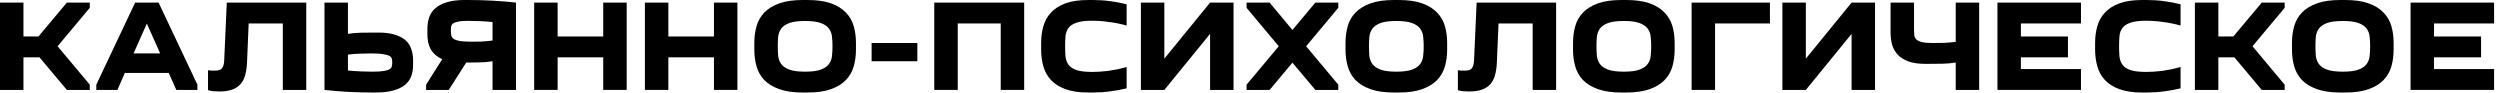
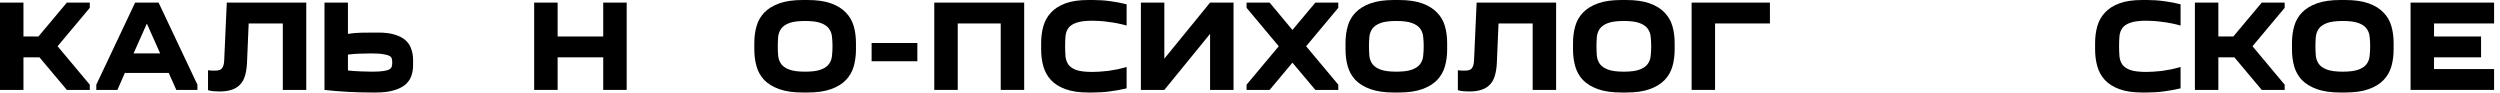
<svg xmlns="http://www.w3.org/2000/svg" width="375" height="14" viewBox="0 0 375 14" fill="none">
  <path d="M374.114 3.518H365.104V5.472H372.16V8.6H365.104V10.359H374.114V13.486H361.586V0.391H374.114V3.518Z" fill="black" />
  <path d="M343.797 6.43C343.797 5.544 343.908 4.71 344.129 3.929C344.351 3.147 344.735 2.469 345.282 1.896C345.843 1.31 346.592 0.847 347.53 0.508C348.468 0.169 349.647 0 351.068 0H351.771C353.192 0 354.371 0.169 355.309 0.508C356.247 0.847 356.99 1.31 357.537 1.896C358.098 2.469 358.488 3.147 358.71 3.929C358.931 4.71 359.042 5.544 359.042 6.43V7.447C359.042 8.333 358.931 9.167 358.71 9.949C358.488 10.73 358.098 11.415 357.537 12.001C356.99 12.574 356.247 13.03 355.309 13.369C354.371 13.708 353.192 13.877 351.771 13.877H351.068C349.647 13.877 348.468 13.708 347.53 13.369C346.592 13.03 345.843 12.574 345.282 12.001C344.735 11.415 344.351 10.73 344.129 9.949C343.908 9.167 343.797 8.333 343.797 7.447V6.43ZM347.315 6.939C347.315 7.434 347.335 7.916 347.374 8.385C347.426 8.841 347.576 9.245 347.823 9.597C348.084 9.949 348.488 10.229 349.035 10.437C349.595 10.646 350.39 10.75 351.42 10.75C352.449 10.75 353.237 10.646 353.785 10.437C354.345 10.229 354.749 9.949 354.996 9.597C355.257 9.245 355.407 8.841 355.446 8.385C355.498 7.916 355.524 7.434 355.524 6.939C355.524 6.443 355.498 5.968 355.446 5.512C355.407 5.056 355.257 4.652 354.996 4.3C354.749 3.948 354.345 3.668 353.785 3.46C353.237 3.251 352.449 3.147 351.42 3.147C350.39 3.147 349.595 3.251 349.035 3.46C348.488 3.668 348.084 3.948 347.823 4.3C347.576 4.652 347.426 5.056 347.374 5.512C347.335 5.968 347.315 6.443 347.315 6.939Z" fill="black" />
  <path d="M332.753 0.391V5.472H335L339.261 0.391H342.701V1.172L337.873 6.938L342.701 12.704V13.486H339.261L335.157 8.6H332.753V13.486H329.234V0.391H332.753Z" fill="black" />
  <path d="M314.266 6.43C314.266 5.544 314.376 4.71 314.598 3.929C314.819 3.147 315.197 2.469 315.732 1.896C316.266 1.31 316.989 0.847 317.901 0.508C318.813 0.169 319.96 0 321.341 0H322.045C322.931 0 323.791 0.059 324.625 0.176C325.459 0.28 326.279 0.437 327.087 0.645V3.831C326.631 3.701 326.169 3.59 325.7 3.499C325.244 3.407 324.788 3.336 324.331 3.284C323.888 3.218 323.458 3.173 323.041 3.147C322.638 3.121 322.273 3.108 321.947 3.108C320.931 3.108 320.142 3.205 319.582 3.401C319.035 3.583 318.631 3.844 318.37 4.183C318.123 4.521 317.973 4.925 317.921 5.395C317.882 5.864 317.862 6.378 317.862 6.939C317.862 7.499 317.882 8.014 317.921 8.483C317.973 8.952 318.123 9.362 318.37 9.714C318.631 10.053 319.035 10.32 319.582 10.515C320.142 10.698 320.931 10.789 321.947 10.789C322.273 10.789 322.638 10.776 323.041 10.75C323.458 10.724 323.888 10.685 324.331 10.633C324.788 10.568 325.244 10.489 325.7 10.398C326.169 10.294 326.631 10.177 327.087 10.046V13.252C326.279 13.447 325.459 13.597 324.625 13.701C323.791 13.819 322.931 13.877 322.045 13.877H321.341C319.96 13.877 318.813 13.708 317.901 13.369C316.989 13.03 316.266 12.574 315.732 12.001C315.197 11.415 314.819 10.73 314.598 9.949C314.376 9.167 314.266 8.333 314.266 7.447V6.43Z" fill="black" />
-   <path d="M312.146 3.518H303.135V5.472H310.191V8.6H303.135V10.359H312.146V13.486H299.617V0.391H312.146V3.518Z" fill="black" />
-   <path d="M287.104 4.495C287.104 4.782 287.117 5.042 287.143 5.277C287.169 5.511 287.267 5.72 287.436 5.902C287.619 6.072 287.899 6.209 288.277 6.313C288.655 6.404 289.189 6.45 289.88 6.45C290.492 6.45 291.072 6.443 291.619 6.43C292.166 6.404 292.746 6.352 293.359 6.274V0.391H296.877V13.486H293.359V9.381C292.72 9.486 292.062 9.544 291.385 9.557C290.72 9.57 290.036 9.577 289.332 9.577H288.785C287.769 9.577 286.922 9.453 286.244 9.206C285.58 8.958 285.052 8.626 284.661 8.209C284.27 7.779 283.99 7.284 283.82 6.723C283.664 6.15 283.586 5.538 283.586 4.886V0.391H287.104V4.495Z" fill="black" />
-   <path d="M277.738 0.391H281.256V13.486H277.738V5.082L270.878 13.486H267.359V0.391H270.878V8.795L277.738 0.391Z" fill="black" />
  <path d="M265.489 3.518H257.26V13.486H253.742V0.391H265.489V3.518Z" fill="black" />
  <path d="M235.953 6.43C235.953 5.544 236.064 4.71 236.285 3.929C236.507 3.147 236.891 2.469 237.439 1.896C237.999 1.31 238.748 0.847 239.686 0.508C240.624 0.169 241.804 0 243.224 0H243.928C245.348 0 246.527 0.169 247.465 0.508C248.403 0.847 249.146 1.31 249.694 1.896C250.254 2.469 250.645 3.147 250.866 3.929C251.088 4.71 251.198 5.544 251.198 6.43V7.447C251.198 8.333 251.088 9.167 250.866 9.949C250.645 10.73 250.254 11.415 249.694 12.001C249.146 12.574 248.403 13.03 247.465 13.369C246.527 13.708 245.348 13.877 243.928 13.877H243.224C241.804 13.877 240.624 13.708 239.686 13.369C238.748 13.03 237.999 12.574 237.439 12.001C236.891 11.415 236.507 10.73 236.285 9.949C236.064 9.167 235.953 8.333 235.953 7.447V6.43ZM239.471 6.939C239.471 7.434 239.491 7.916 239.53 8.385C239.582 8.841 239.732 9.245 239.979 9.597C240.24 9.949 240.644 10.229 241.191 10.437C241.752 10.646 242.546 10.75 243.576 10.75C244.605 10.75 245.394 10.646 245.941 10.437C246.501 10.229 246.905 9.949 247.153 9.597C247.413 9.245 247.563 8.841 247.602 8.385C247.654 7.916 247.68 7.434 247.68 6.939C247.68 6.443 247.654 5.968 247.602 5.512C247.563 5.056 247.413 4.652 247.153 4.3C246.905 3.948 246.501 3.668 245.941 3.46C245.394 3.251 244.605 3.147 243.576 3.147C242.546 3.147 241.752 3.251 241.191 3.46C240.644 3.668 240.24 3.948 239.979 4.3C239.732 4.652 239.582 5.056 239.53 5.512C239.491 5.968 239.471 6.443 239.471 6.939Z" fill="black" />
  <path d="M219.755 10.593C220.276 10.593 220.621 10.47 220.791 10.222C220.973 9.974 221.077 9.61 221.103 9.127L221.494 0.391H233.417V13.486H229.899V3.518H224.778L224.524 9.518C224.485 10.209 224.387 10.815 224.231 11.336C224.087 11.857 223.853 12.294 223.527 12.646C223.214 12.997 222.797 13.264 222.276 13.447C221.768 13.629 221.136 13.72 220.38 13.72C220.08 13.72 219.781 13.707 219.481 13.681C219.181 13.655 218.914 13.603 218.68 13.525V10.535C218.836 10.561 219.018 10.58 219.227 10.593C219.435 10.593 219.611 10.593 219.755 10.593Z" fill="black" />
  <path d="M201.828 6.43C201.828 5.544 201.939 4.71 202.16 3.929C202.382 3.147 202.766 2.469 203.314 1.896C203.874 1.31 204.623 0.847 205.561 0.508C206.499 0.169 207.679 0 209.099 0H209.803C211.223 0 212.402 0.169 213.34 0.508C214.278 0.847 215.021 1.31 215.569 1.896C216.129 2.469 216.52 3.147 216.741 3.929C216.963 4.71 217.073 5.544 217.073 6.43V7.447C217.073 8.333 216.963 9.167 216.741 9.949C216.52 10.73 216.129 11.415 215.569 12.001C215.021 12.574 214.278 13.03 213.34 13.369C212.402 13.708 211.223 13.877 209.803 13.877H209.099C207.679 13.877 206.499 13.708 205.561 13.369C204.623 13.03 203.874 12.574 203.314 12.001C202.766 11.415 202.382 10.73 202.16 9.949C201.939 9.167 201.828 8.333 201.828 7.447V6.43ZM205.346 6.939C205.346 7.434 205.366 7.916 205.405 8.385C205.457 8.841 205.607 9.245 205.854 9.597C206.115 9.949 206.519 10.229 207.066 10.437C207.627 10.646 208.421 10.75 209.451 10.75C210.48 10.75 211.269 10.646 211.816 10.437C212.376 10.229 212.78 9.949 213.028 9.597C213.288 9.245 213.438 8.841 213.477 8.385C213.529 7.916 213.555 7.434 213.555 6.939C213.555 6.443 213.529 5.968 213.477 5.512C213.438 5.056 213.288 4.652 213.028 4.3C212.78 3.948 212.376 3.668 211.816 3.46C211.269 3.251 210.48 3.147 209.451 3.147C208.421 3.147 207.627 3.251 207.066 3.46C206.519 3.668 206.115 3.948 205.854 4.3C205.607 4.652 205.457 5.056 205.405 5.512C205.366 5.968 205.346 6.443 205.346 6.939Z" fill="black" />
  <path d="M191.812 6.938L186.984 1.172V0.391H190.444L193.864 4.495L197.304 0.391H200.744V1.172L195.917 6.938L200.744 12.704V13.486H197.304L193.864 9.401L190.444 13.486H186.984V12.704L191.812 6.938Z" fill="black" />
  <path d="M181.511 0.391H185.03V13.486H181.511V5.082L174.651 13.486H171.133V0.391H174.651V8.795L181.511 0.391Z" fill="black" />
  <path d="M156.172 6.43C156.172 5.544 156.283 4.71 156.504 3.929C156.726 3.147 157.104 2.469 157.638 1.896C158.172 1.31 158.895 0.847 159.807 0.508C160.719 0.169 161.866 0 163.247 0H163.951C164.837 0 165.697 0.059 166.531 0.176C167.365 0.28 168.186 0.437 168.994 0.645V3.831C168.538 3.701 168.075 3.59 167.606 3.499C167.15 3.407 166.694 3.336 166.238 3.284C165.795 3.218 165.365 3.173 164.948 3.147C164.544 3.121 164.179 3.108 163.853 3.108C162.837 3.108 162.049 3.205 161.488 3.401C160.941 3.583 160.537 3.844 160.276 4.183C160.029 4.521 159.879 4.925 159.827 5.395C159.788 5.864 159.768 6.378 159.768 6.939C159.768 7.499 159.788 8.014 159.827 8.483C159.879 8.952 160.029 9.362 160.276 9.714C160.537 10.053 160.941 10.32 161.488 10.515C162.049 10.698 162.837 10.789 163.853 10.789C164.179 10.789 164.544 10.776 164.948 10.75C165.365 10.724 165.795 10.685 166.238 10.633C166.694 10.568 167.15 10.489 167.606 10.398C168.075 10.294 168.538 10.177 168.994 10.046V13.252C168.186 13.447 167.365 13.597 166.531 13.701C165.697 13.819 164.837 13.877 163.951 13.877H163.247C161.866 13.877 160.719 13.708 159.807 13.369C158.895 13.03 158.172 12.574 157.638 12.001C157.104 11.415 156.726 10.73 156.504 9.949C156.283 9.167 156.172 8.333 156.172 7.447V6.43Z" fill="black" />
  <path d="M153.627 0.391V13.486H150.109V3.518H143.659V13.486H140.141V0.391H153.627Z" fill="black" />
  <path d="M137.603 6.45V9.187H130.742V6.45H137.603Z" fill="black" />
  <path d="M113.148 6.43C113.148 5.544 113.259 4.71 113.481 3.929C113.702 3.147 114.087 2.469 114.634 1.896C115.194 1.31 115.943 0.847 116.882 0.508C117.82 0.169 118.999 0 120.419 0H121.123C122.543 0 123.722 0.169 124.661 0.508C125.599 0.847 126.342 1.31 126.889 1.896C127.449 2.469 127.84 3.147 128.062 3.929C128.283 4.71 128.394 5.544 128.394 6.43V7.447C128.394 8.333 128.283 9.167 128.062 9.949C127.84 10.73 127.449 11.415 126.889 12.001C126.342 12.574 125.599 13.03 124.661 13.369C123.722 13.708 122.543 13.877 121.123 13.877H120.419C118.999 13.877 117.82 13.708 116.882 13.369C115.943 13.03 115.194 12.574 114.634 12.001C114.087 11.415 113.702 10.73 113.481 9.949C113.259 9.167 113.148 8.333 113.148 7.447V6.43ZM116.667 6.939C116.667 7.434 116.686 7.916 116.725 8.385C116.777 8.841 116.927 9.245 117.175 9.597C117.435 9.949 117.839 10.229 118.387 10.437C118.947 10.646 119.742 10.75 120.771 10.75C121.801 10.75 122.589 10.646 123.136 10.437C123.696 10.229 124.1 9.949 124.348 9.597C124.609 9.245 124.758 8.841 124.797 8.385C124.85 7.916 124.876 7.434 124.876 6.939C124.876 6.443 124.85 5.968 124.797 5.512C124.758 5.056 124.609 4.652 124.348 4.3C124.1 3.948 123.696 3.668 123.136 3.46C122.589 3.251 121.801 3.147 120.771 3.147C119.742 3.147 118.947 3.251 118.387 3.46C117.839 3.668 117.435 3.948 117.175 4.3C116.927 4.652 116.777 5.056 116.725 5.512C116.686 5.968 116.667 6.443 116.667 6.939Z" fill="black" />
-   <path d="M100.253 0.391V5.472H107.093V0.391H110.612V13.486H107.093V8.6H100.253V13.486H96.734V0.391H100.253Z" fill="black" />
  <path d="M83.643 0.391V5.472H90.484V0.391H94.002V13.486H90.484V8.6H83.643V13.486H80.125V0.391H83.643Z" fill="black" />
-   <path d="M63.914 13.486V12.704L66.338 8.874C65.921 8.691 65.569 8.47 65.282 8.209C64.996 7.948 64.761 7.655 64.579 7.33C64.409 7.004 64.285 6.652 64.207 6.274C64.142 5.896 64.109 5.499 64.109 5.082V4.3C64.109 3.714 64.194 3.16 64.364 2.639C64.533 2.117 64.833 1.661 65.263 1.27C65.693 0.88 66.266 0.573 66.983 0.352C67.699 0.117 68.605 0 69.7 0H70.247C71.433 0 72.638 0.033 73.863 0.098C75.1 0.163 76.28 0.261 77.4 0.391V13.486H73.882V9.186C73.257 9.291 72.612 9.349 71.947 9.362C71.296 9.375 70.625 9.382 69.934 9.382L67.315 13.486H63.914ZM70.208 3.127C69.569 3.127 69.074 3.166 68.722 3.245C68.37 3.31 68.11 3.407 67.94 3.538C67.784 3.668 67.693 3.818 67.667 3.987C67.641 4.144 67.628 4.306 67.628 4.476C67.628 4.789 67.647 5.056 67.686 5.277C67.725 5.499 67.843 5.681 68.038 5.825C68.247 5.968 68.566 6.079 68.996 6.157C69.426 6.222 70.032 6.255 70.814 6.255C71.152 6.255 71.595 6.248 72.143 6.235C72.69 6.209 73.27 6.157 73.882 6.079V3.303C73.231 3.238 72.566 3.192 71.889 3.166C71.224 3.14 70.664 3.127 70.208 3.127Z" fill="black" />
  <path d="M61.963 9.772C61.963 10.346 61.878 10.88 61.709 11.375C61.539 11.87 61.239 12.307 60.809 12.685C60.38 13.05 59.806 13.336 59.09 13.545C58.373 13.766 57.467 13.877 56.373 13.877H55.825C54.64 13.877 53.428 13.844 52.19 13.779C50.965 13.714 49.792 13.616 48.672 13.486V0.391H52.19V5.082C52.828 4.977 53.48 4.919 54.145 4.906C54.822 4.893 55.513 4.886 56.216 4.886H56.764C57.78 4.886 58.62 4.997 59.285 5.218C59.963 5.427 60.497 5.72 60.888 6.098C61.279 6.463 61.552 6.899 61.709 7.407C61.878 7.903 61.963 8.43 61.963 8.991V9.772ZM55.669 8.013C55.057 8.013 54.477 8.026 53.93 8.052C53.382 8.065 52.803 8.111 52.19 8.189V10.574C52.842 10.639 53.5 10.684 54.164 10.711C54.842 10.737 55.389 10.75 55.806 10.75C56.562 10.75 57.142 10.717 57.545 10.652C57.962 10.587 58.262 10.496 58.444 10.378C58.64 10.248 58.751 10.098 58.777 9.929C58.816 9.759 58.836 9.577 58.836 9.381C58.836 9.186 58.816 9.004 58.777 8.834C58.751 8.665 58.64 8.521 58.444 8.404C58.249 8.287 57.936 8.196 57.506 8.131C57.076 8.052 56.464 8.013 55.669 8.013Z" fill="black" />
  <path d="M32.278 10.593C32.799 10.593 33.145 10.47 33.314 10.222C33.496 9.974 33.601 9.61 33.627 9.127L34.018 0.391H45.94V13.486H42.422V3.518H37.301L37.047 9.518C37.008 10.209 36.91 10.815 36.754 11.336C36.611 11.857 36.376 12.294 36.05 12.646C35.738 12.997 35.321 13.264 34.8 13.447C34.291 13.629 33.659 13.72 32.904 13.72C32.604 13.72 32.304 13.707 32.005 13.681C31.705 13.655 31.438 13.603 31.203 13.525V10.535C31.36 10.561 31.542 10.58 31.75 10.593C31.959 10.593 32.135 10.593 32.278 10.593Z" fill="black" />
  <path d="M14.445 13.486V12.704L20.27 0.391H23.788L29.613 12.704V13.486H26.446L25.312 10.945H18.726L17.612 13.486H14.445ZM24.023 8.013L22.029 3.537L20.035 8.013H24.023Z" fill="black" />
  <path d="M3.518 0.391V5.472H5.766L10.027 0.391H13.467V1.172L8.639 6.938L13.467 12.704V13.486H10.027L5.922 8.6H3.518V13.486H0V0.391H3.518Z" fill="black" />
</svg>